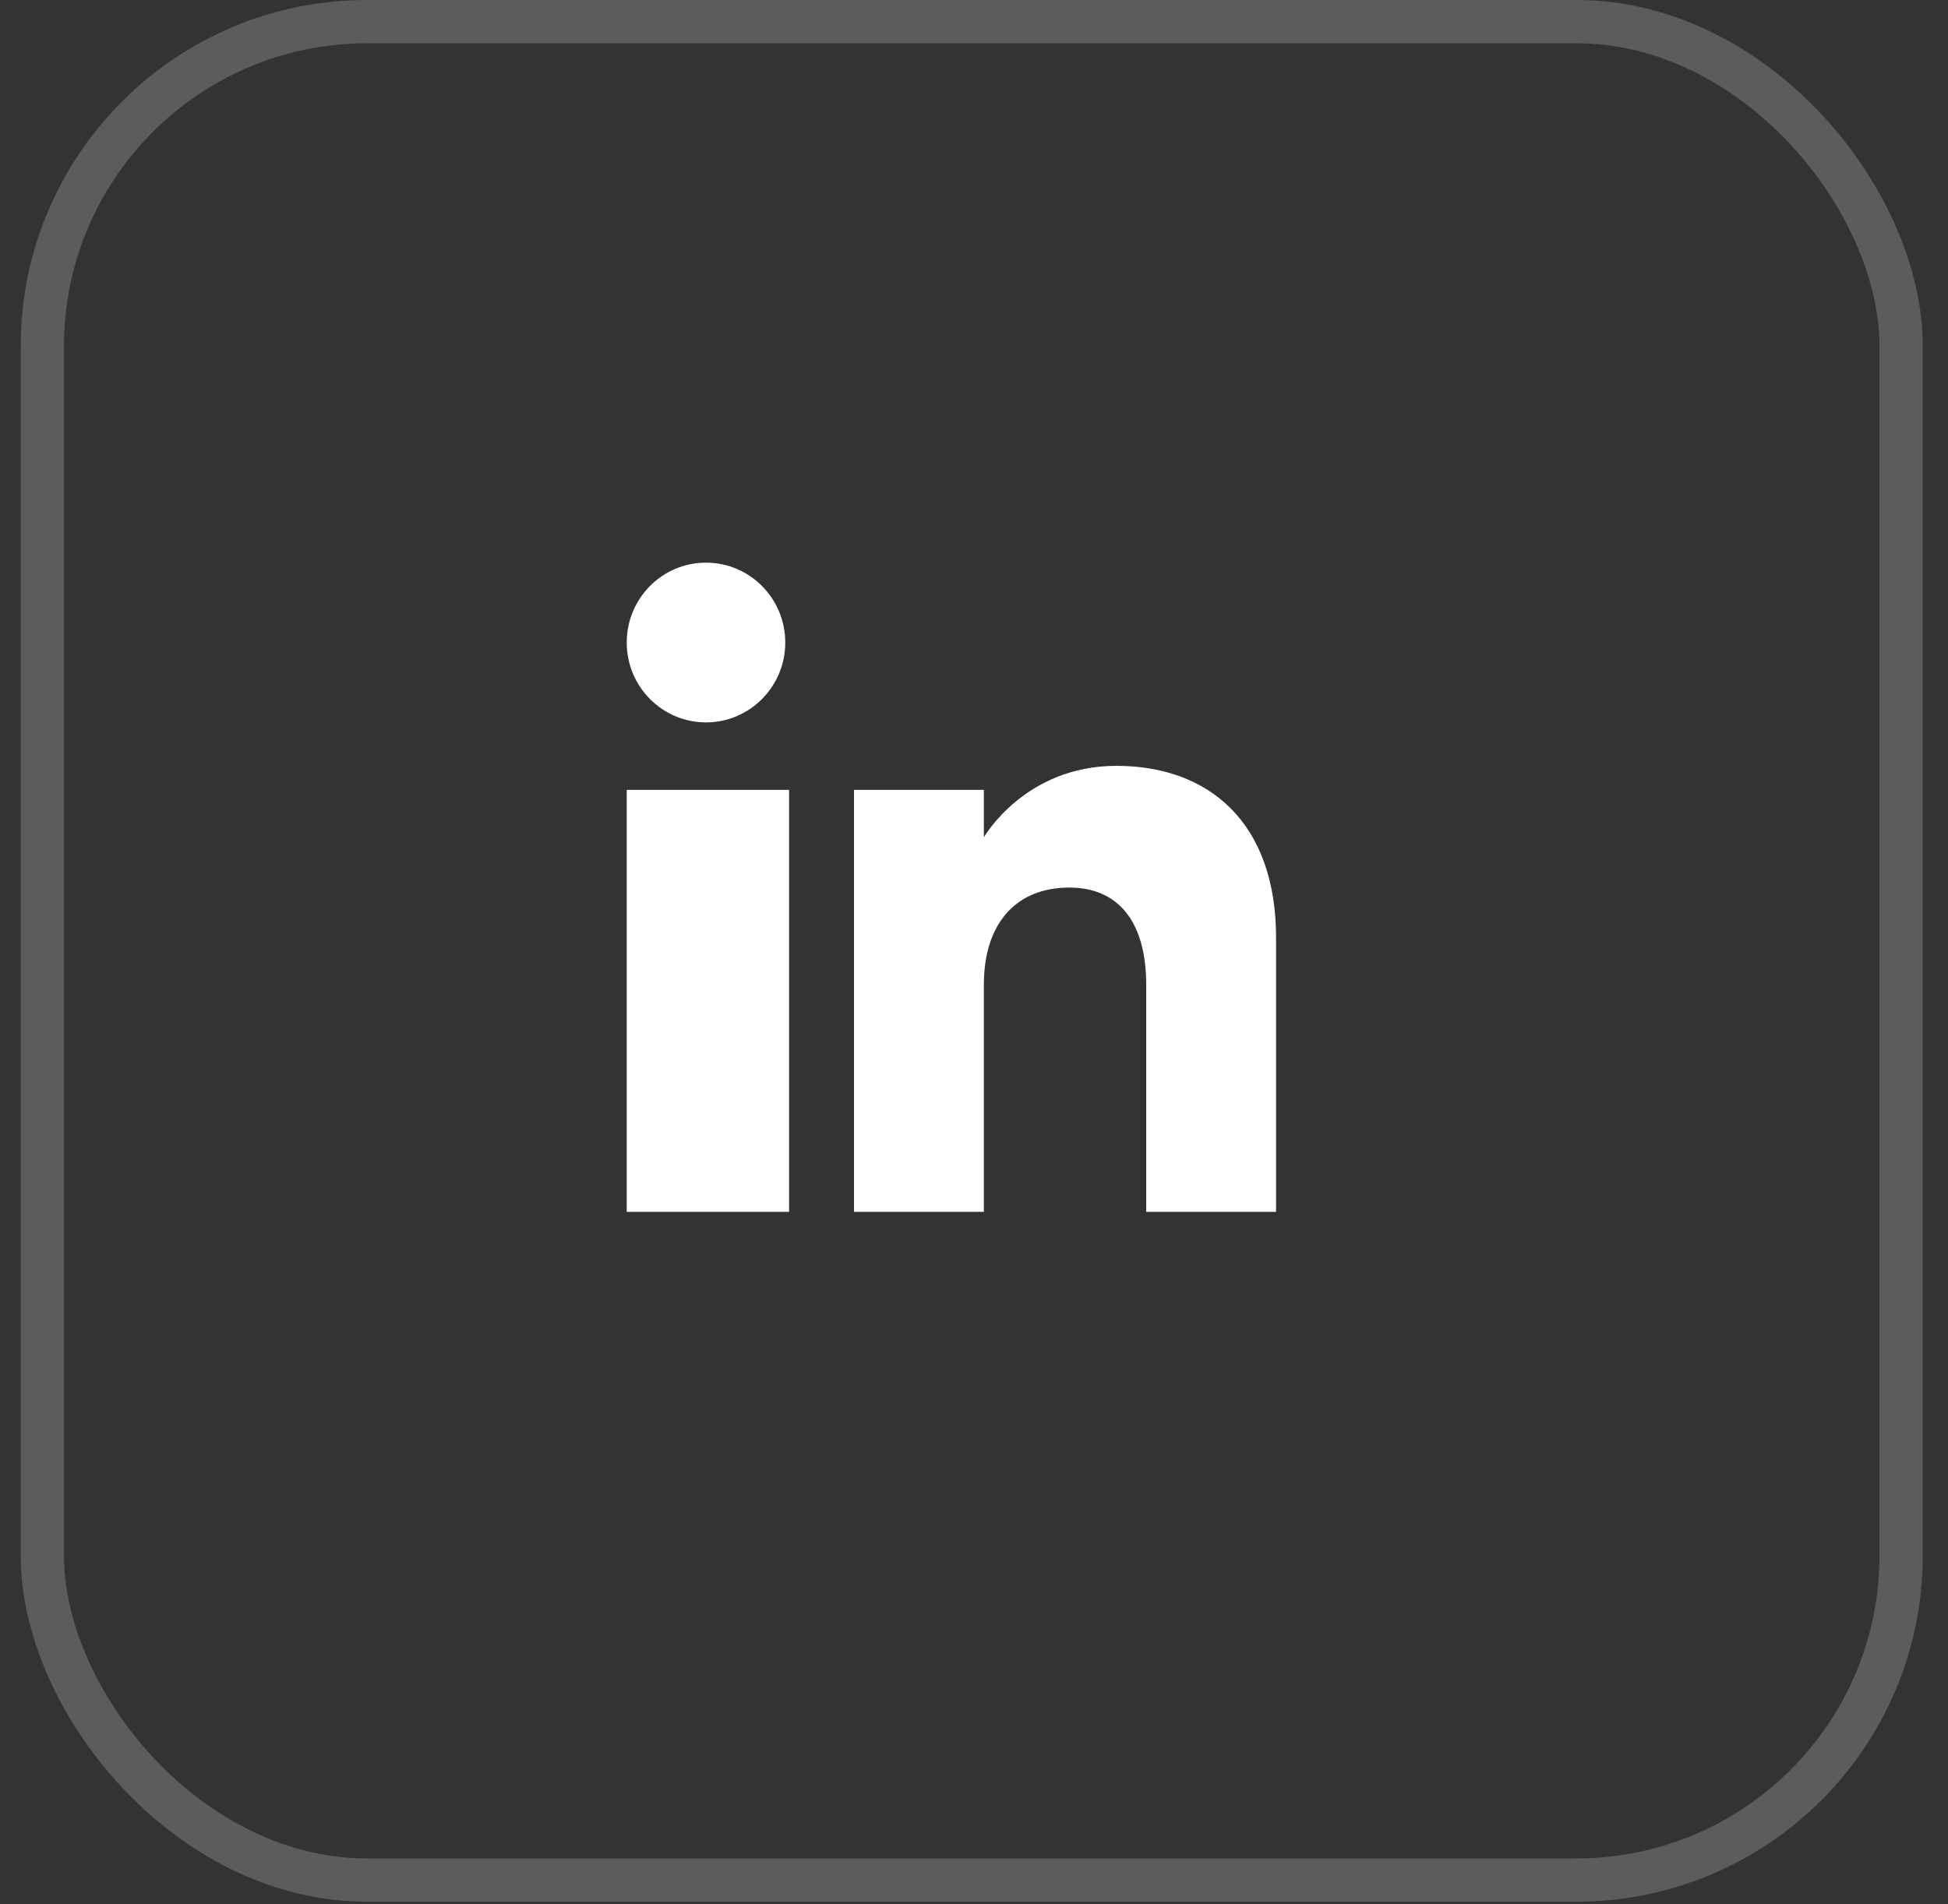
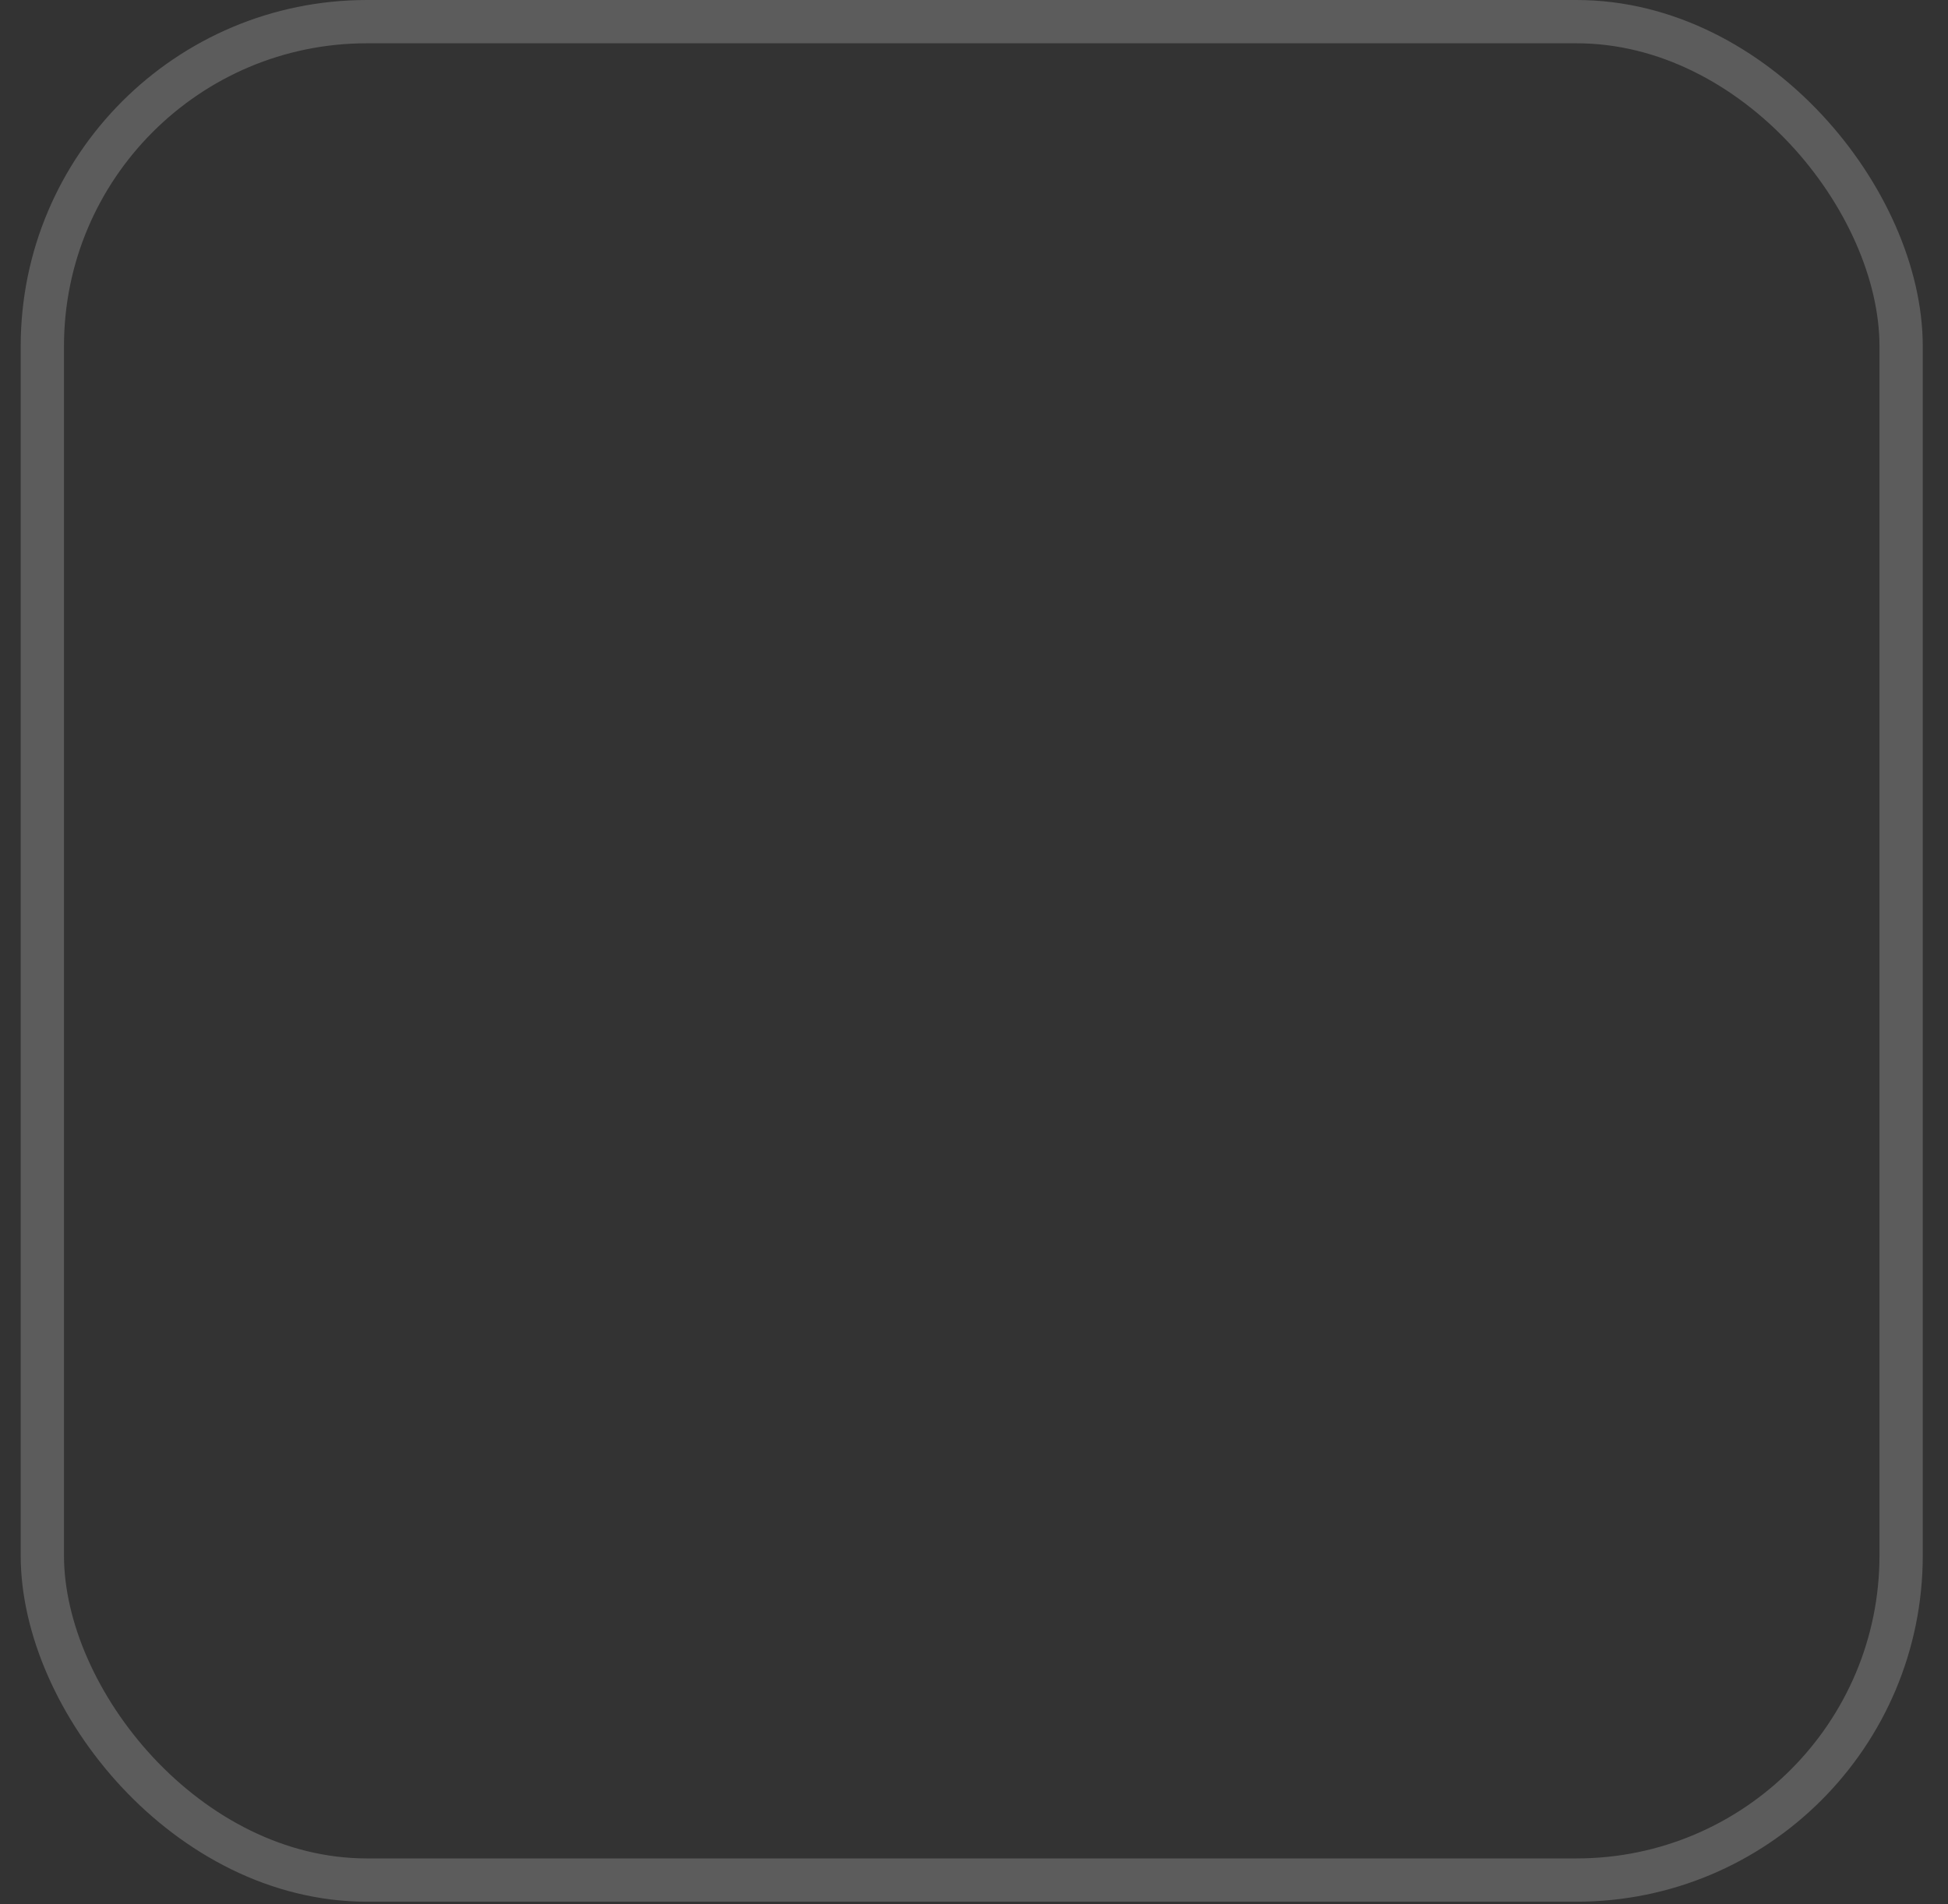
<svg xmlns="http://www.w3.org/2000/svg" width="45" height="44" viewBox="0 0 45 44" fill="none">
  <rect x="0" y="0" width="45" height="44" fill="#333333" stroke="none" />
  <rect x="0.978" y="0.5" width="42.939" height="42.939" rx="7.5" stroke="white" stroke-opacity="0.2" />
  <g clip-path="url(#clip0_2233_108)">
    <path fill-rule="evenodd" clip-rule="evenodd" d="M29.478 28H26.478V22.751C26.478 21.311 25.843 20.507 24.703 20.507C23.463 20.507 22.728 21.345 22.728 22.751V28H19.728V18.25H22.728V19.346C22.728 19.346 23.669 17.695 25.79 17.695C27.912 17.695 29.478 18.99 29.478 21.669V28ZM16.309 16.691C15.297 16.691 14.478 15.864 14.478 14.845C14.478 13.826 15.297 13 16.309 13C17.32 13 18.14 13.826 18.14 14.845C18.141 15.864 17.32 16.691 16.309 16.691ZM14.478 28H18.228V18.25H14.478V28Z" fill="white" />
  </g>
  <defs>
    <clipPath id="clip0_2233_108">
-       <rect width="15" height="15" fill="white" transform="translate(14.478 13)" />
-     </clipPath>
+       </clipPath>
  </defs>
</svg>